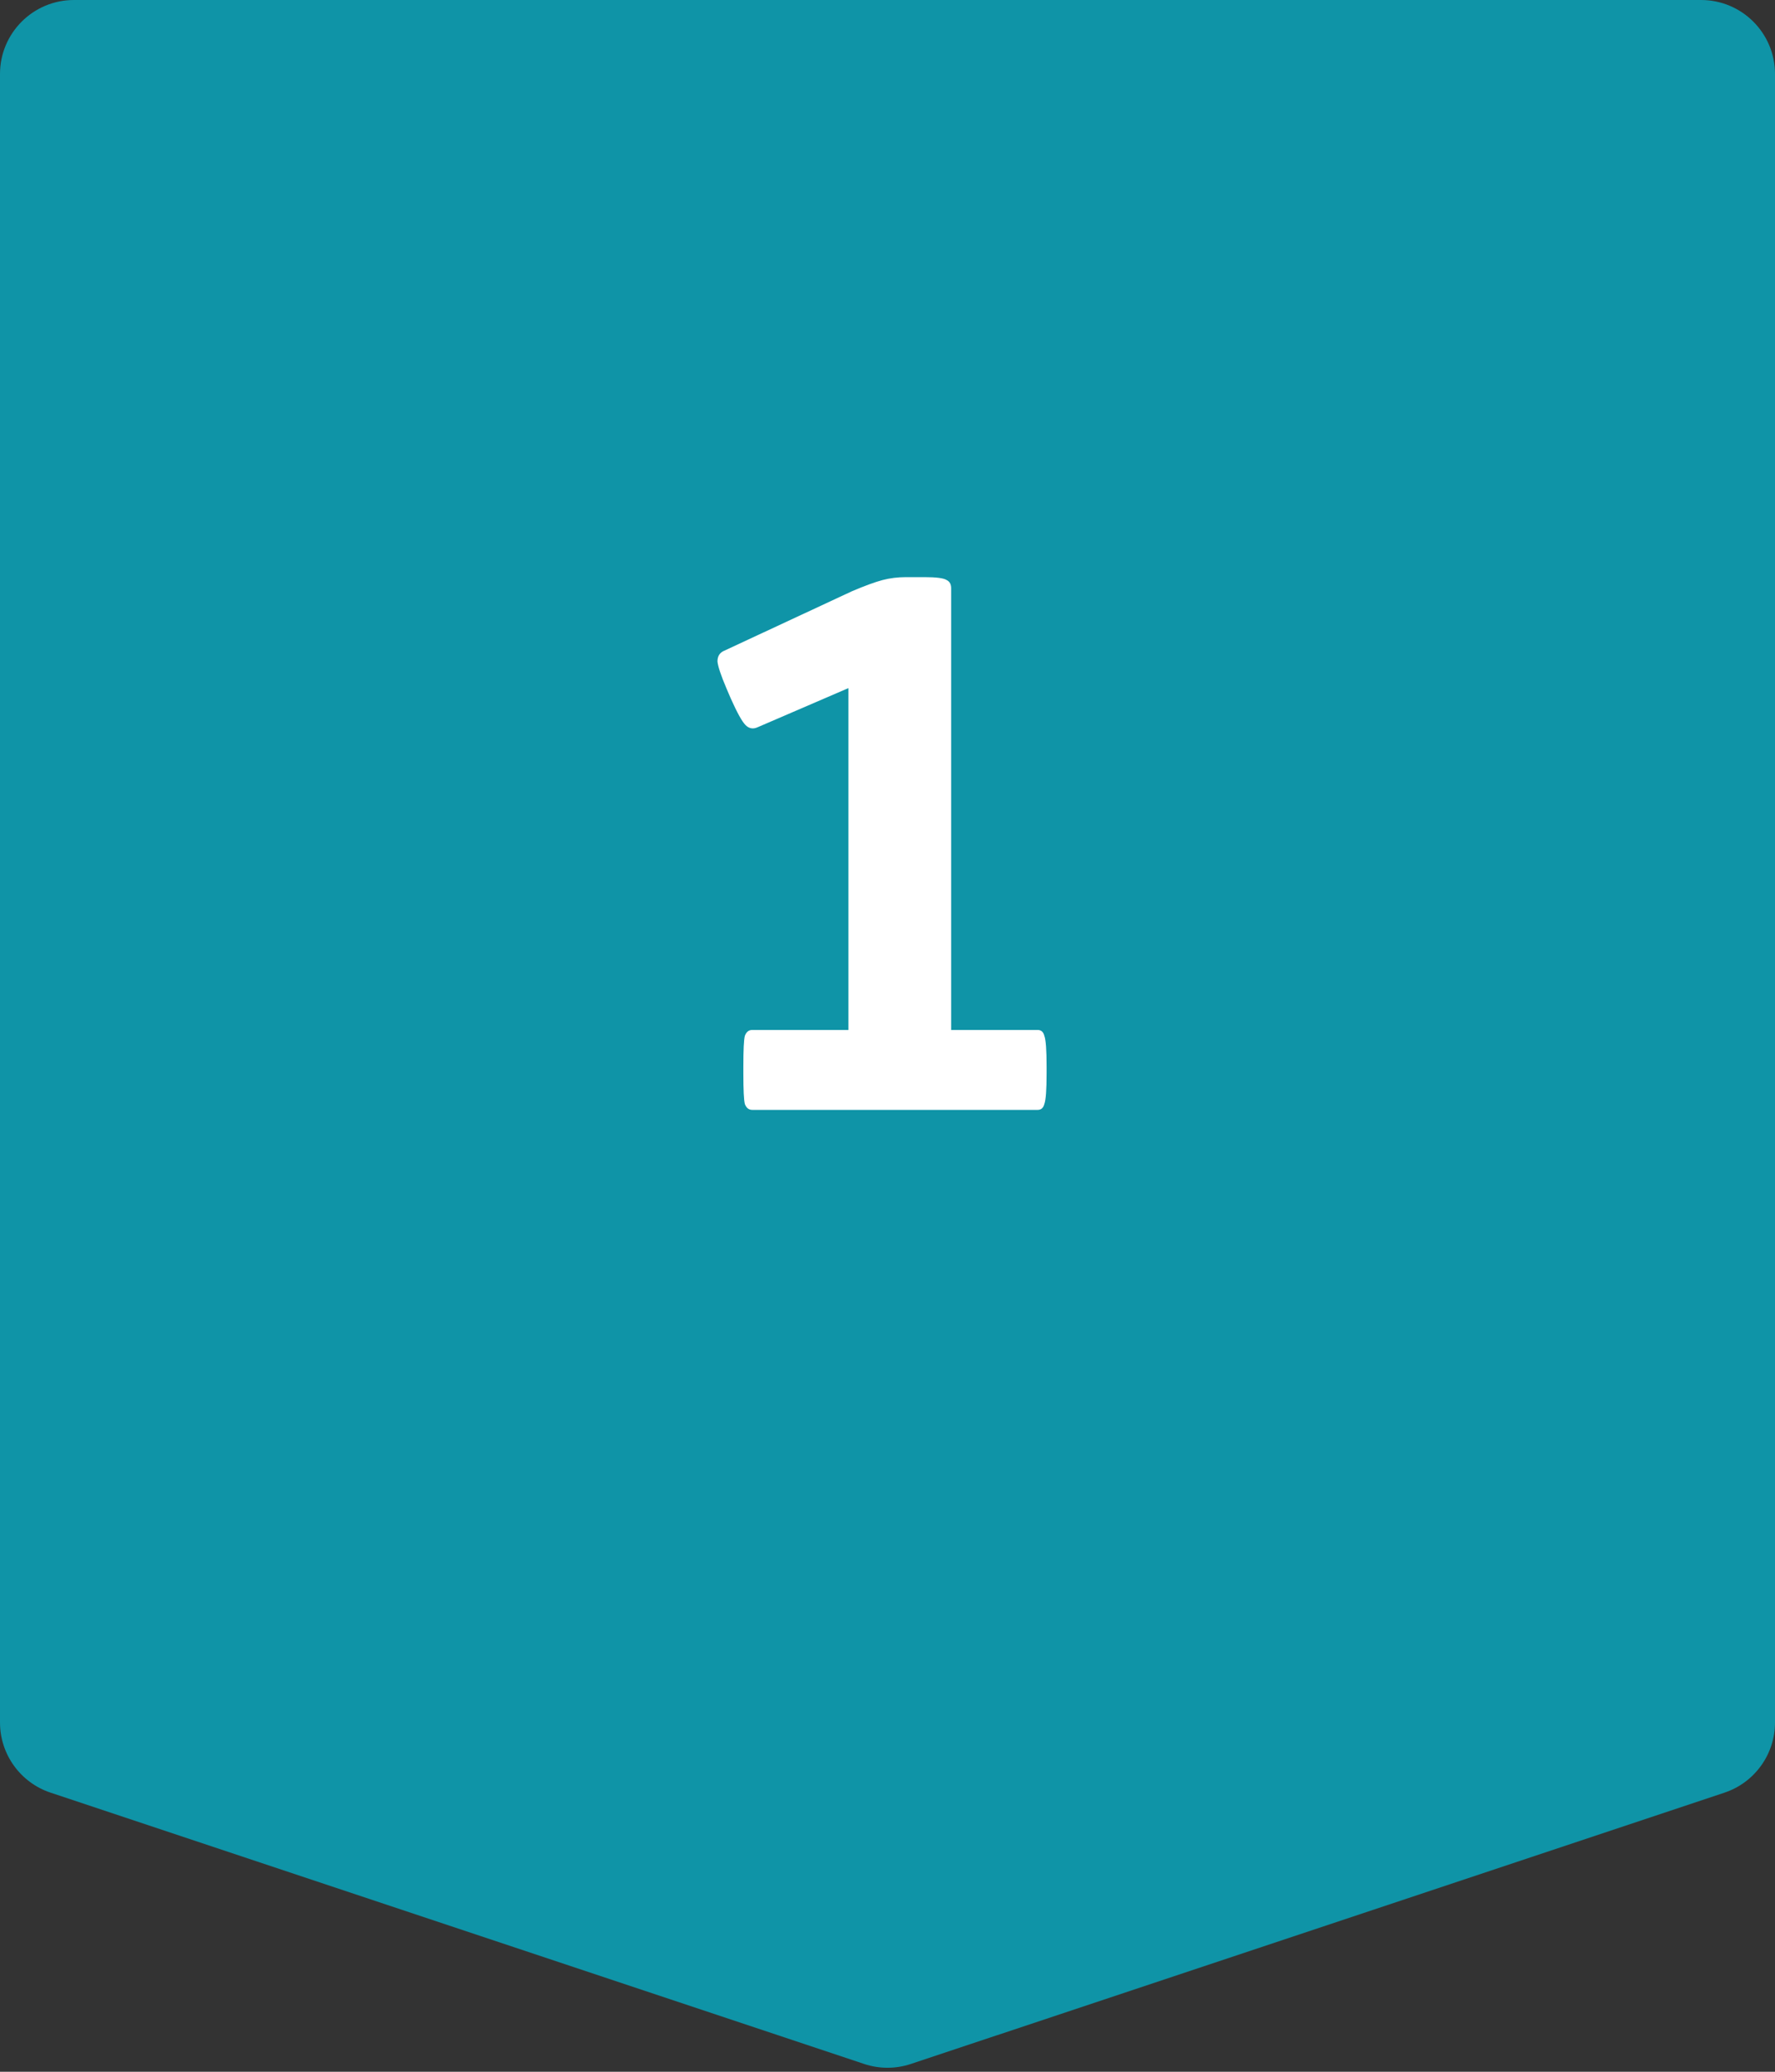
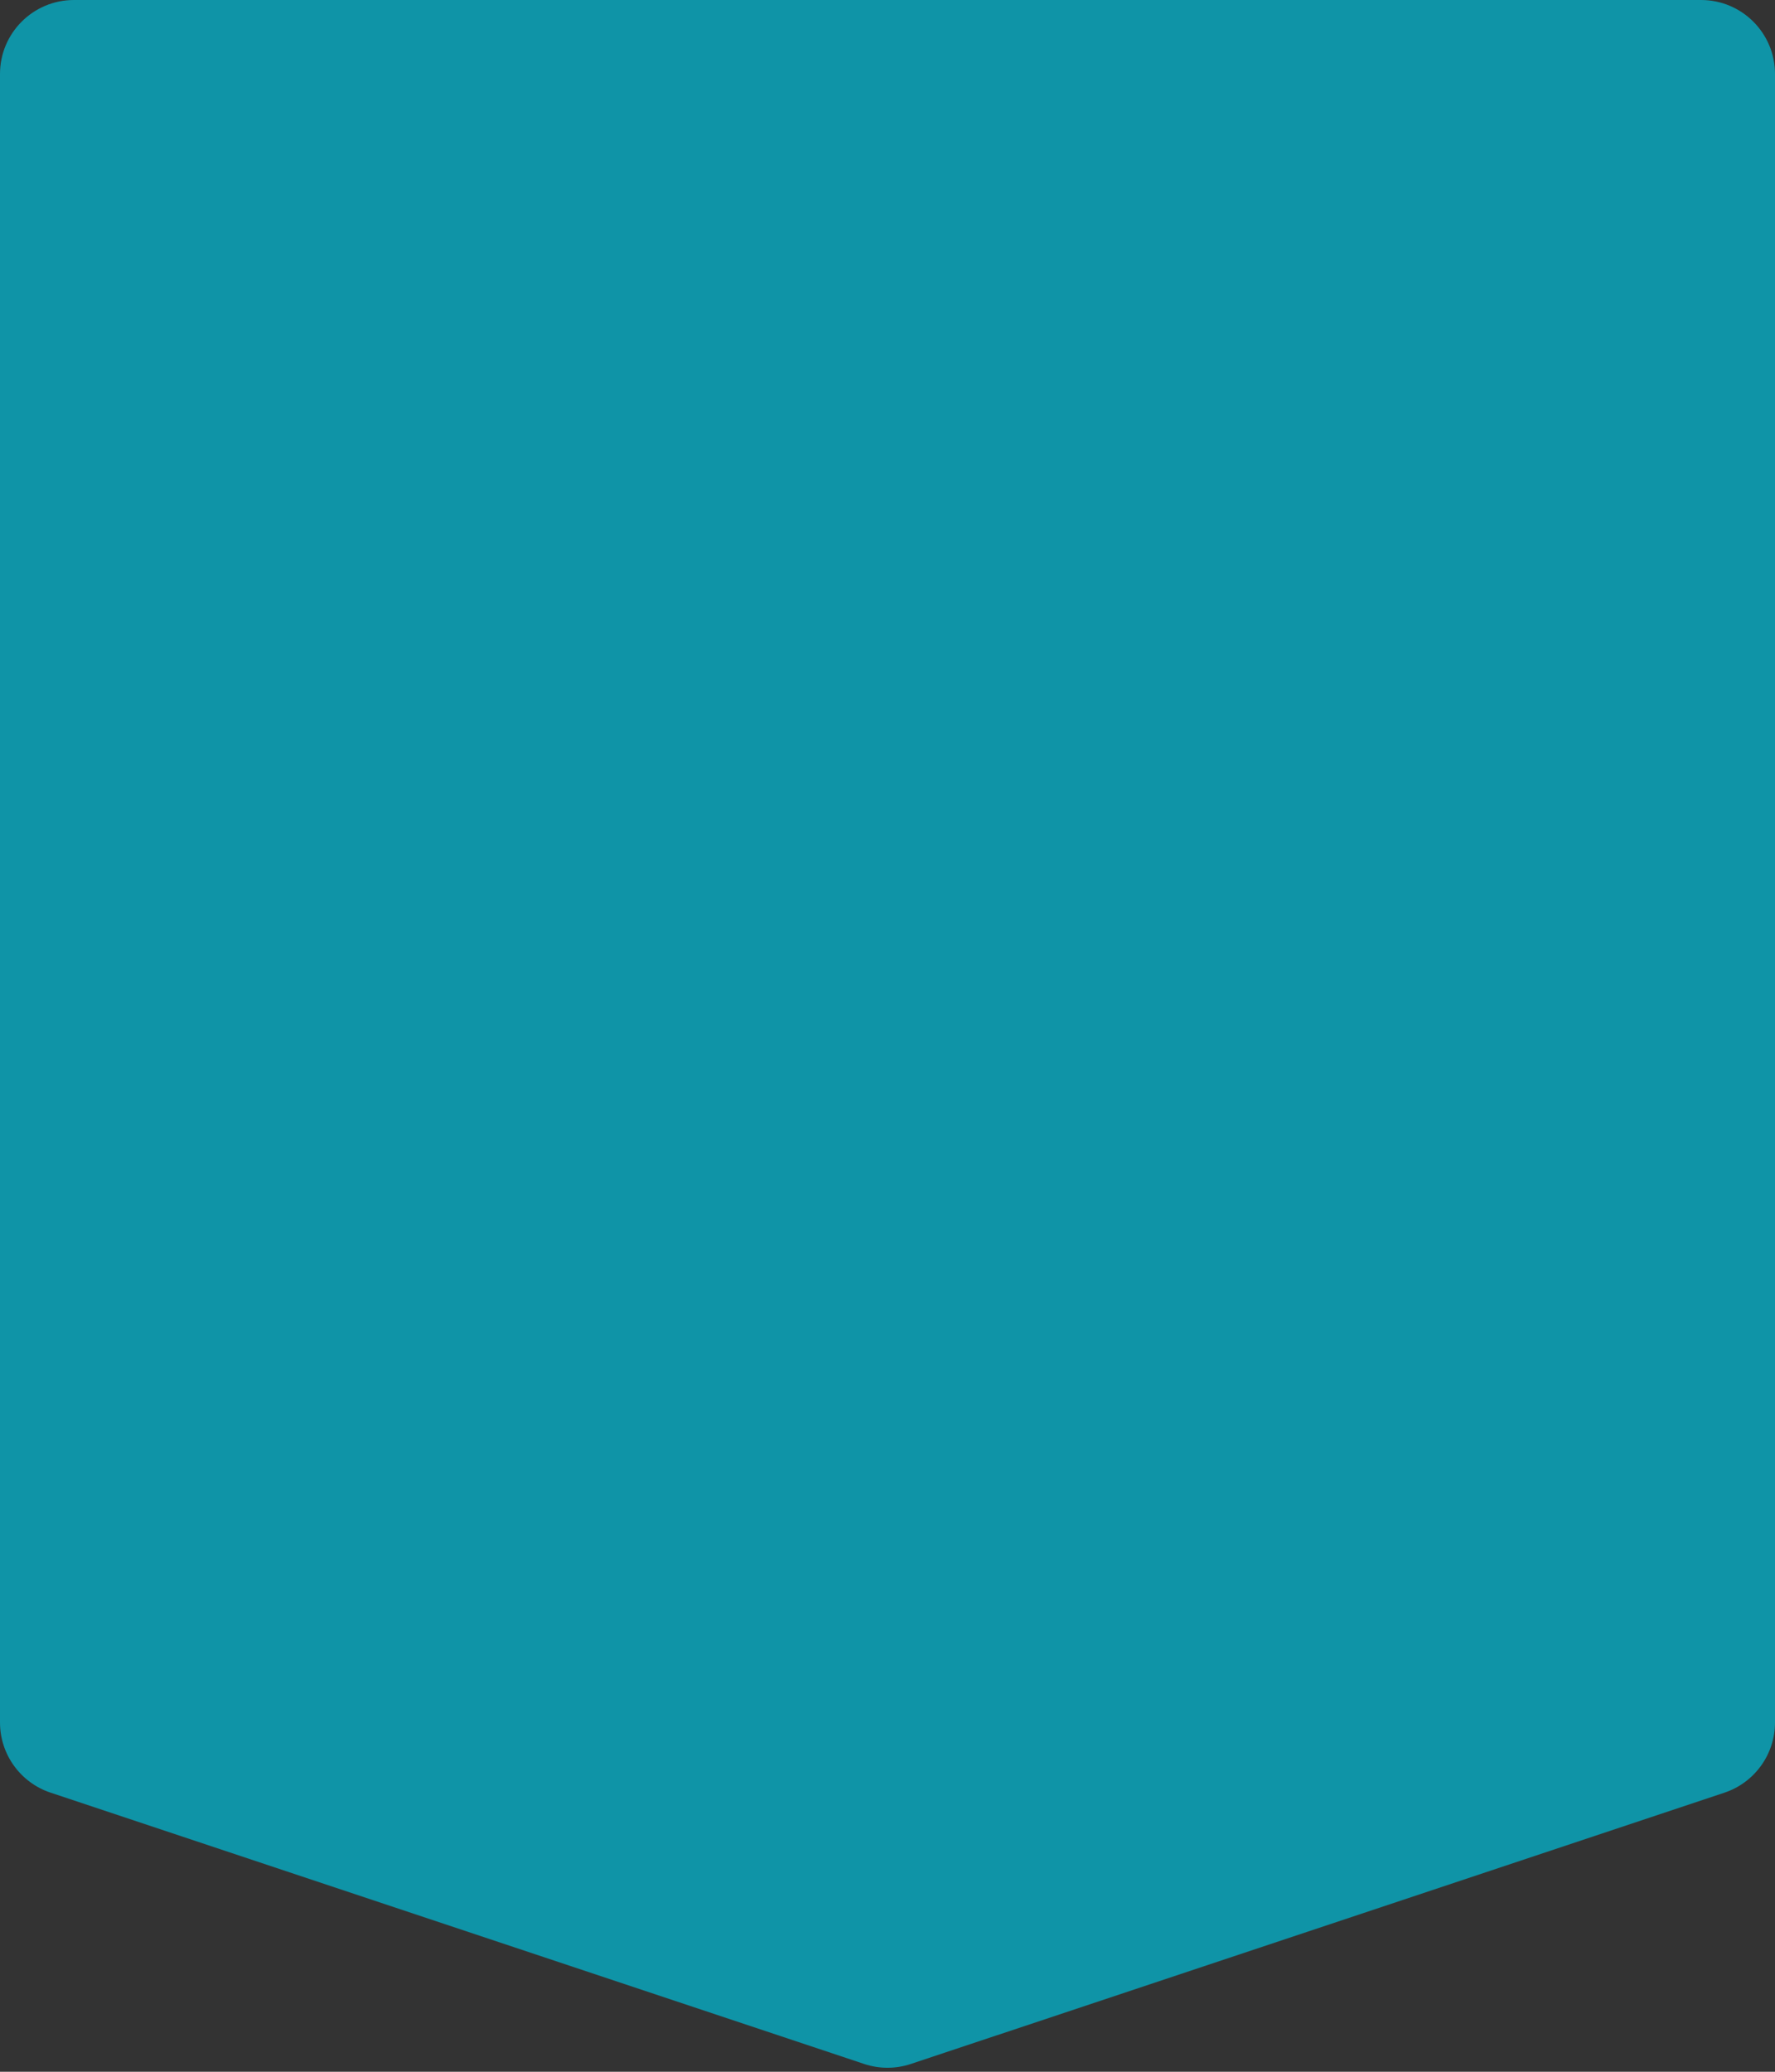
<svg xmlns="http://www.w3.org/2000/svg" width="48" height="56" viewBox="0 0 48 56" fill="none">
  <rect x="0" y="0" width="48" height="56" fill="#333333" stroke="none" />
  <path d="M0 2C0 0.895 0.895 0 2 0H46C47.105 0 48 0.895 48 2V46.559C48 47.419 47.449 48.184 46.633 48.456L24.633 55.789C24.222 55.926 23.778 55.926 23.367 55.789L1.368 48.456C0.551 48.184 0 47.419 0 46.559V2Z" fill="#0F94A7" />
-   <path d="M19.562 17.6C19.455 17.653 19.402 17.747 19.402 17.88C19.415 18.013 19.495 18.253 19.642 18.6L19.762 18.88C19.935 19.267 20.068 19.507 20.162 19.6C20.255 19.693 20.362 19.713 20.482 19.66L22.942 18.6V27.84H20.342C20.248 27.84 20.182 27.893 20.142 28C20.115 28.107 20.102 28.38 20.102 28.82V29.02C20.102 29.46 20.115 29.733 20.142 29.84C20.182 29.947 20.248 30 20.342 30H28.062C28.155 30 28.215 29.947 28.242 29.84C28.282 29.733 28.302 29.46 28.302 29.02V28.82C28.302 28.38 28.282 28.107 28.242 28C28.215 27.893 28.155 27.84 28.062 27.84H25.722V15.9C25.722 15.793 25.682 15.72 25.602 15.68C25.522 15.627 25.322 15.6 25.002 15.6H24.502C24.275 15.6 24.062 15.627 23.862 15.68C23.662 15.733 23.388 15.833 23.042 15.98L19.562 17.6Z" fill="white" />
</svg>